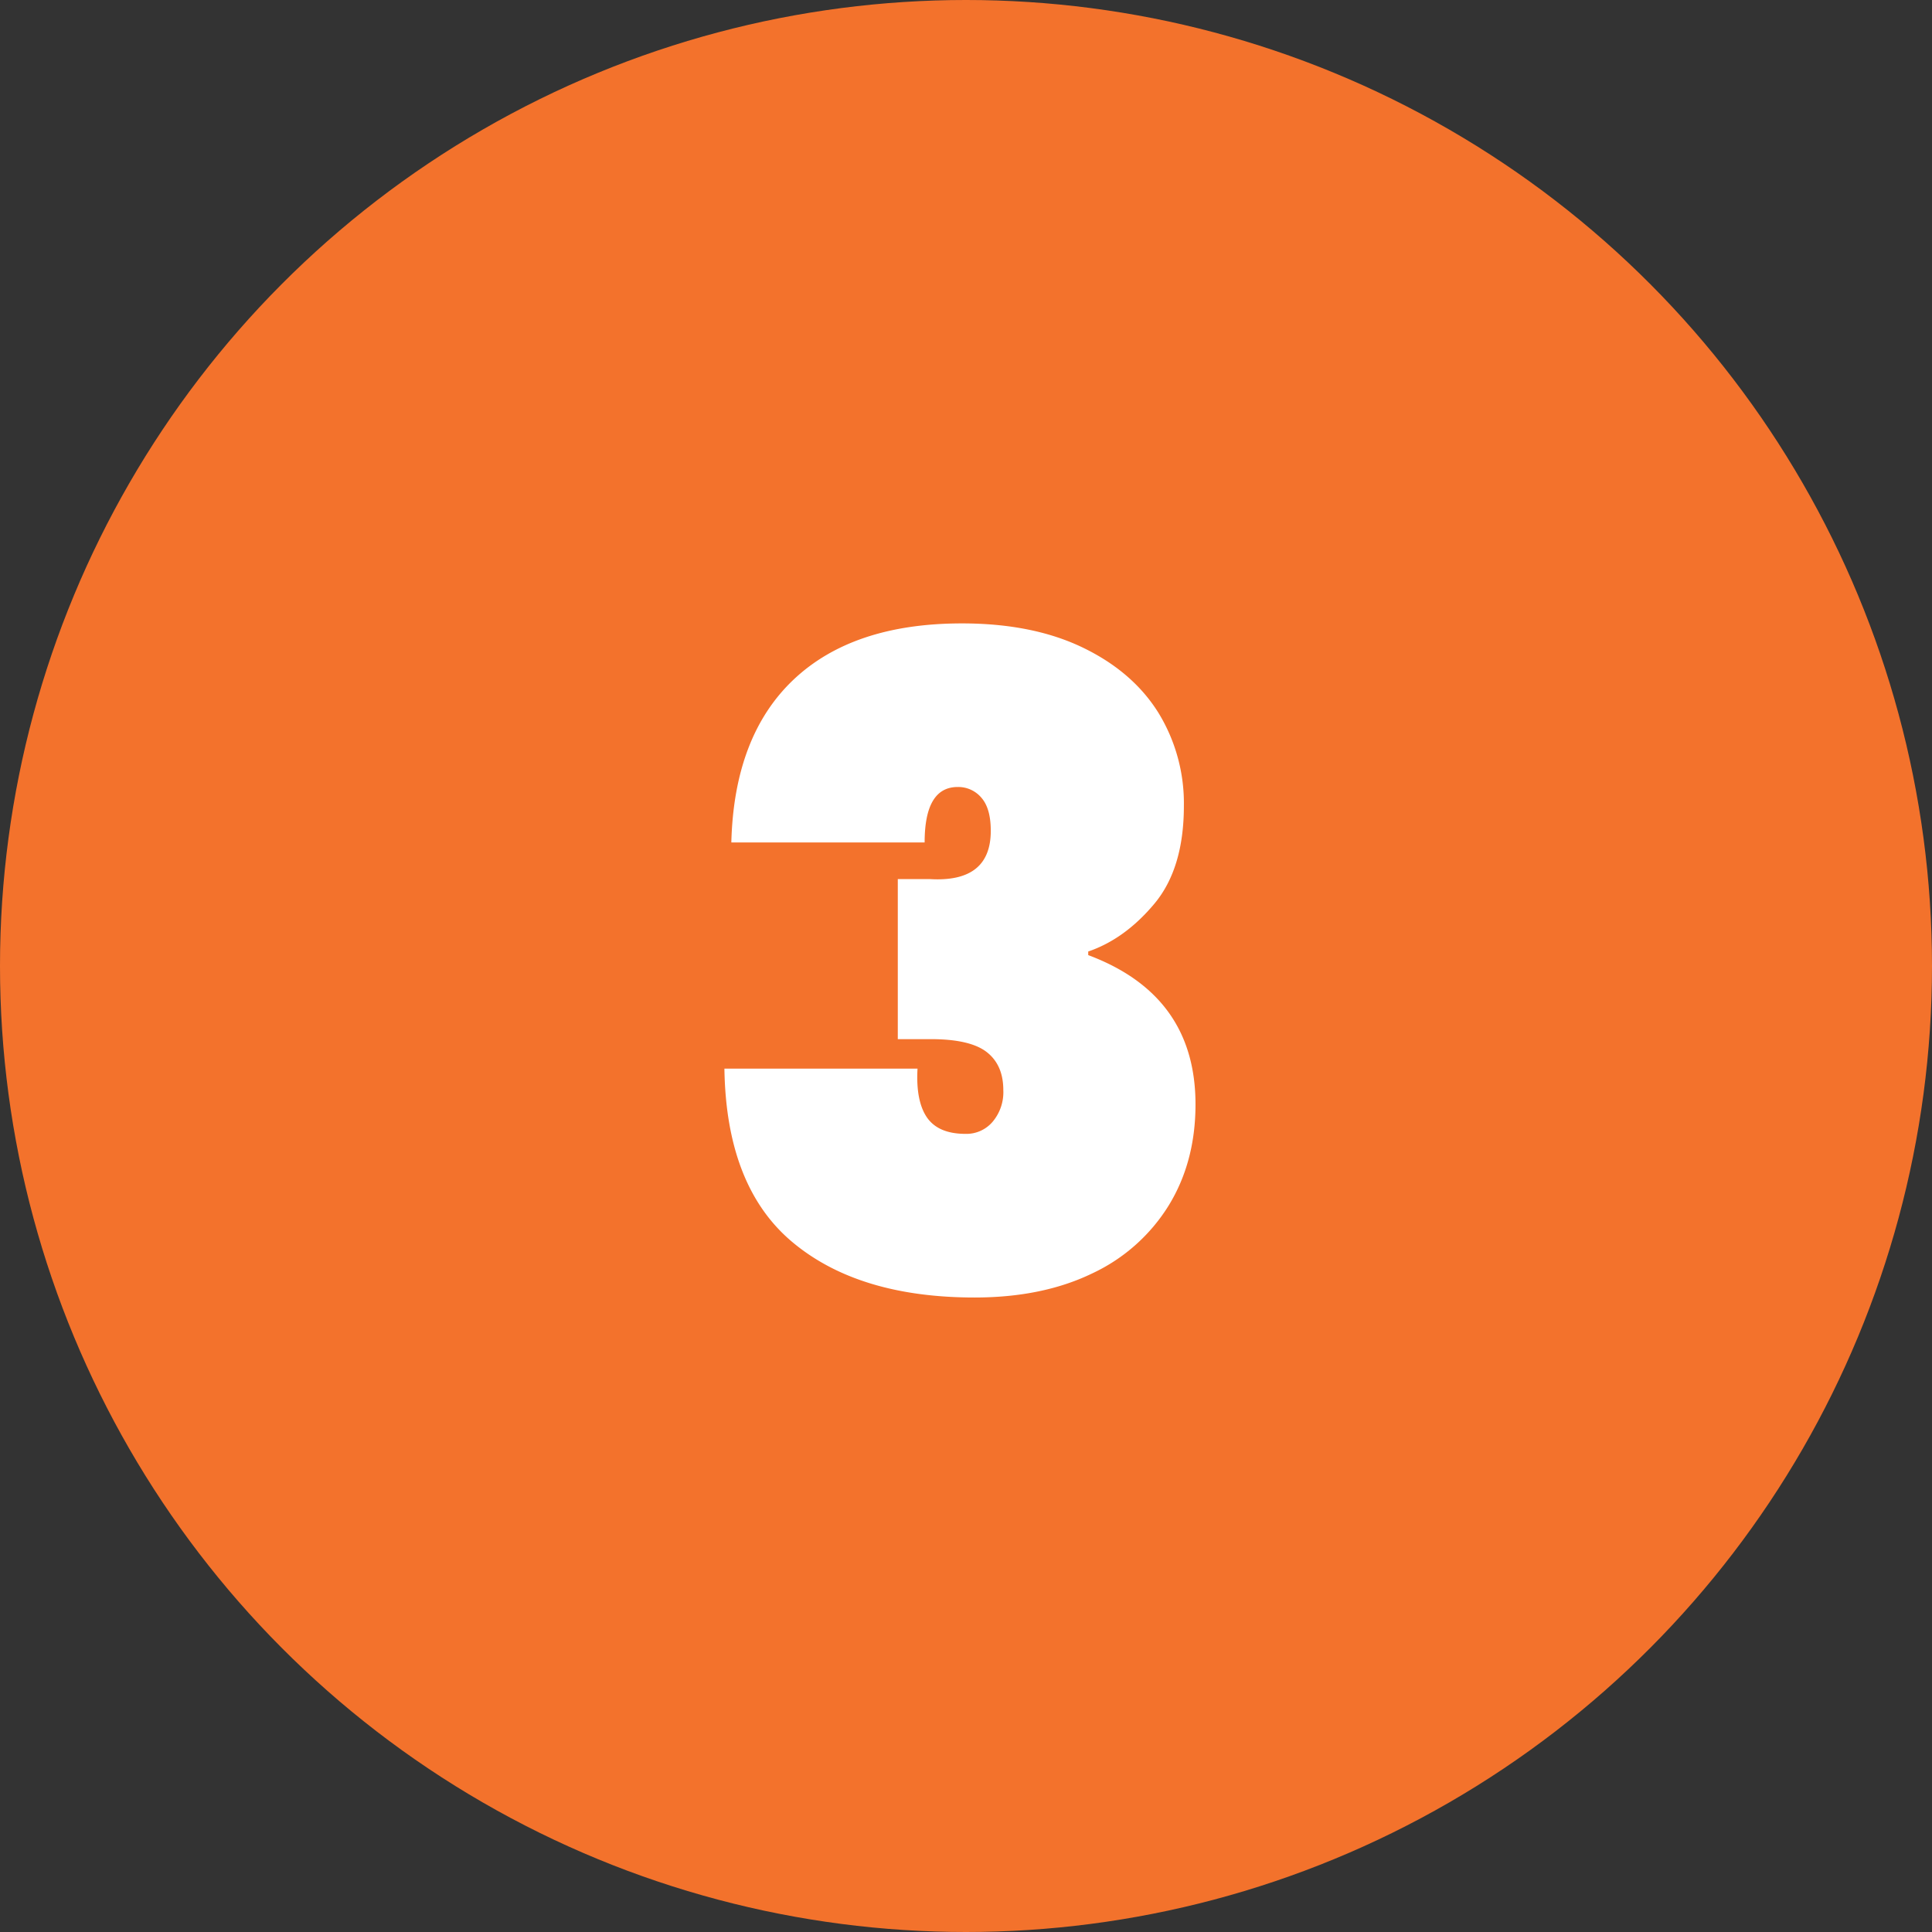
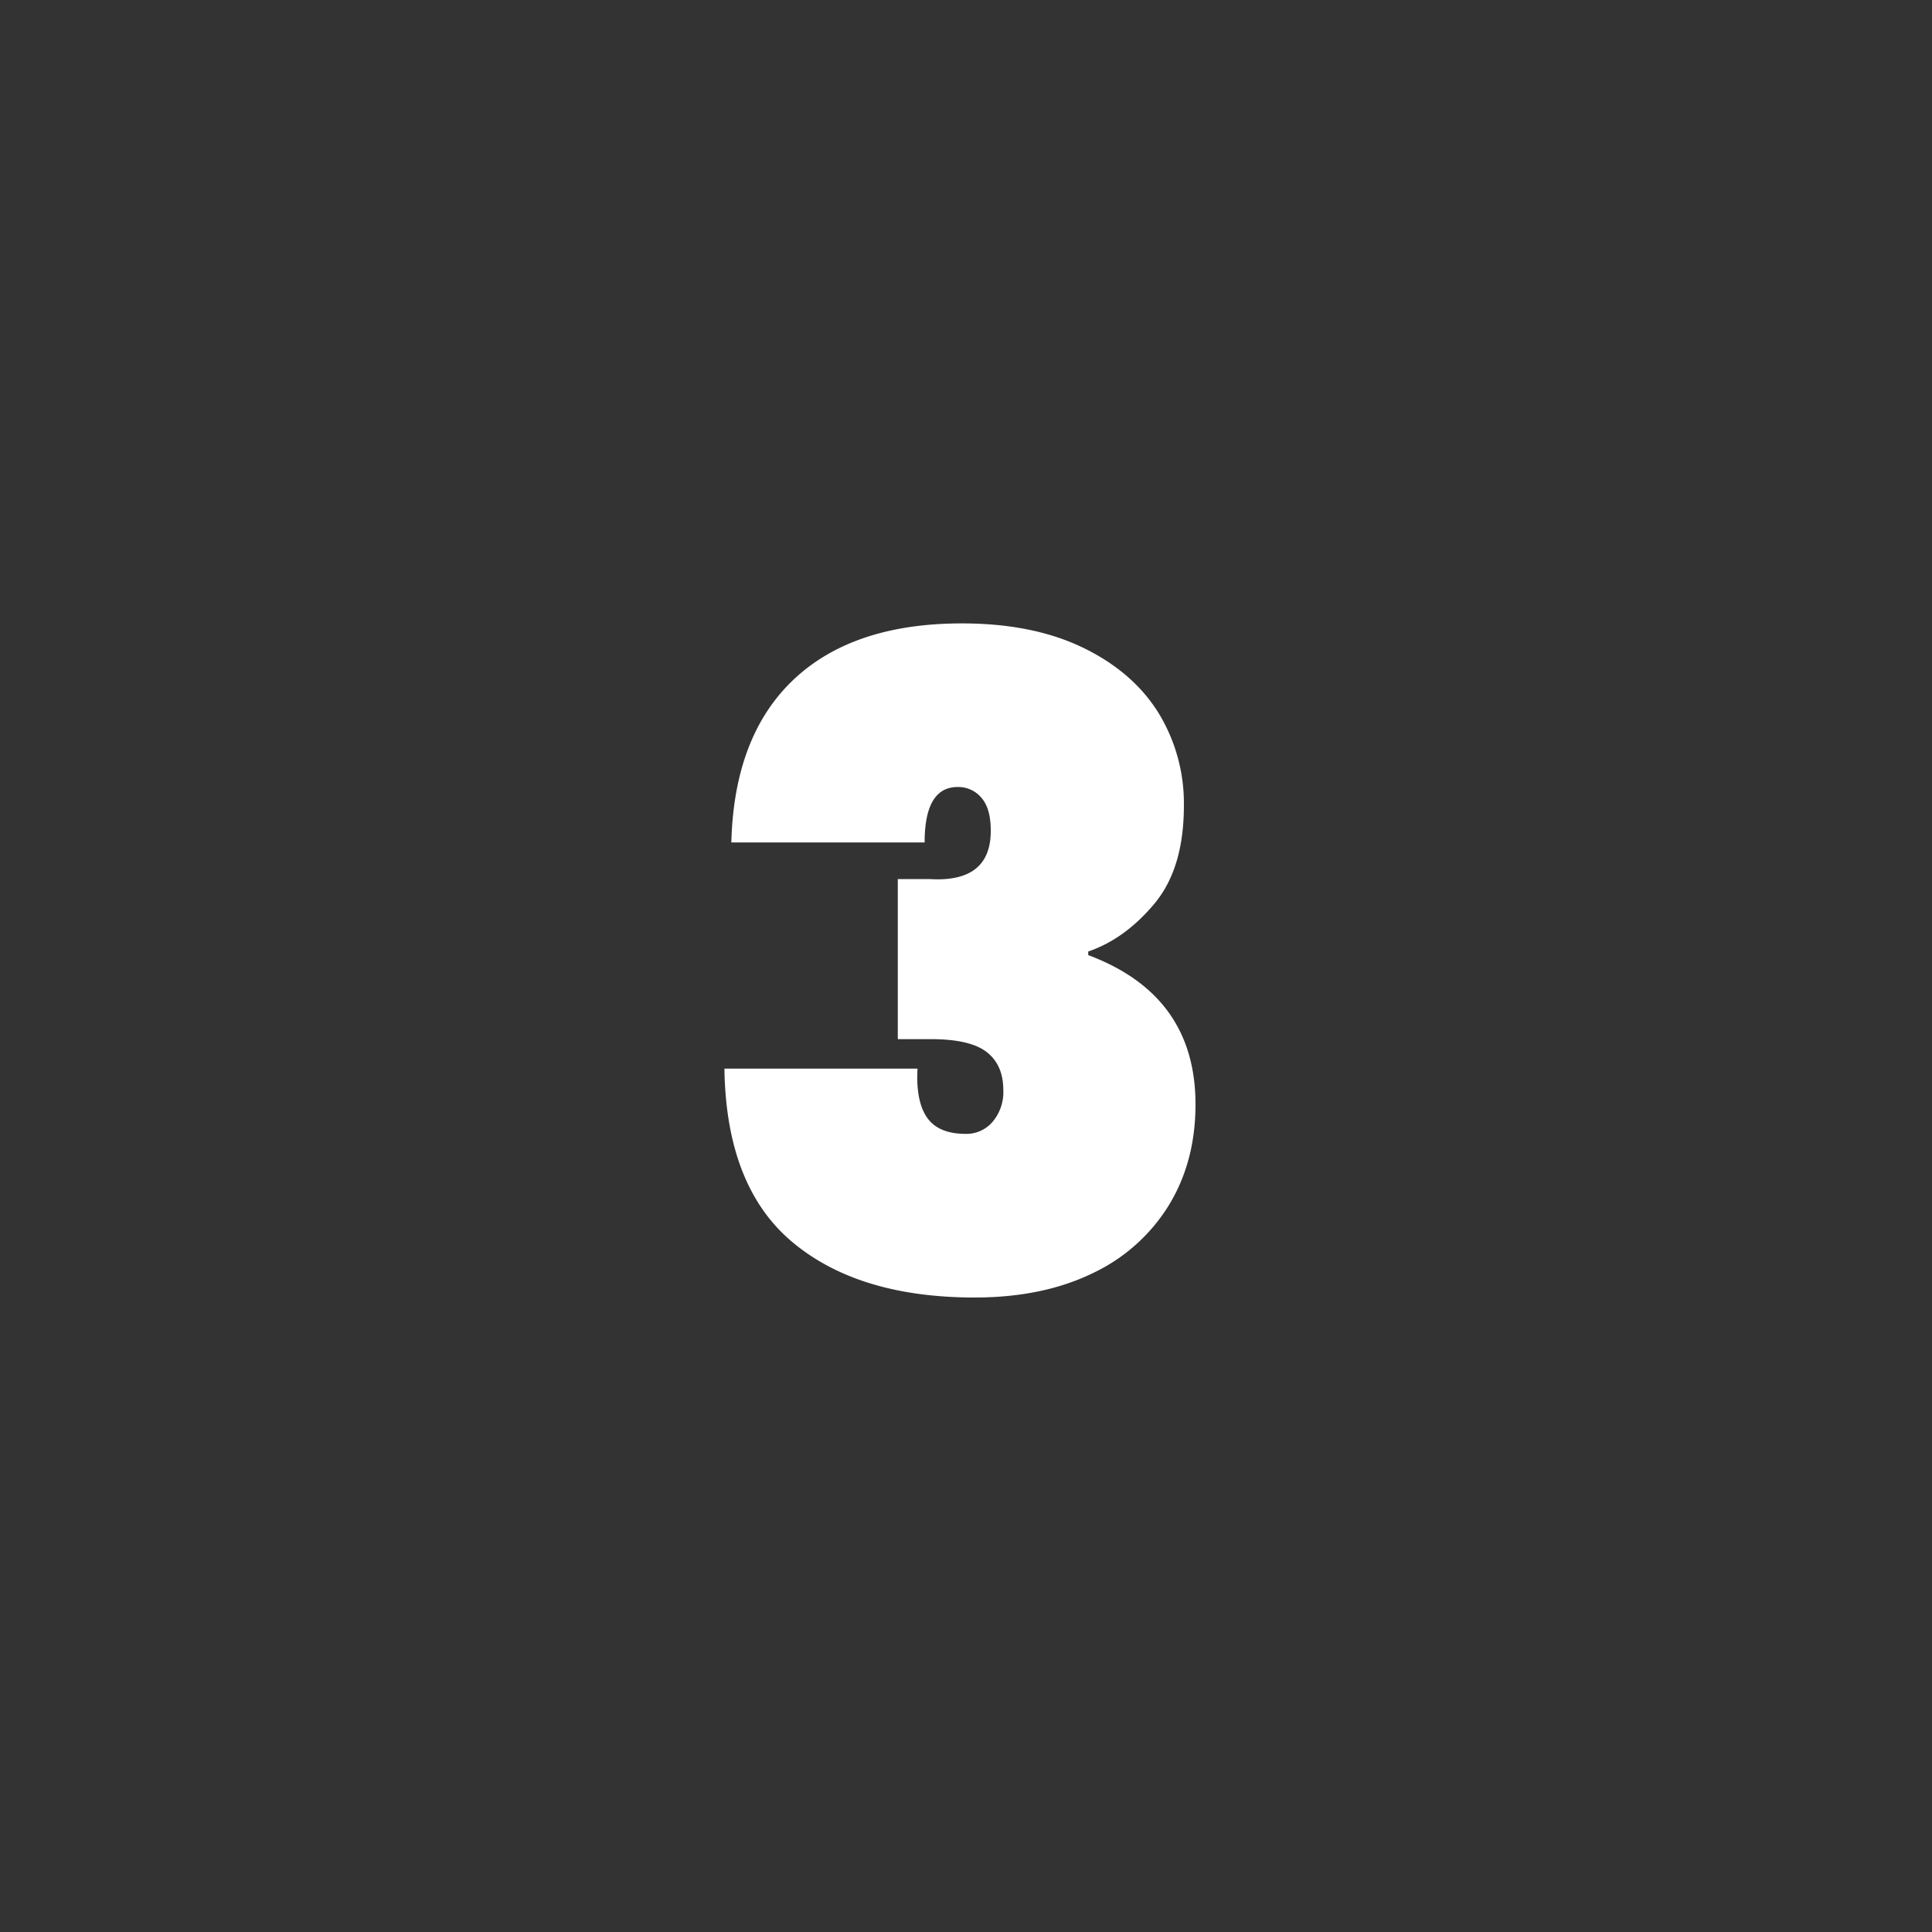
<svg xmlns="http://www.w3.org/2000/svg" id="bd2d89c3-794b-4460-8f60-fb38a5c5bd04" data-name="Layer 1" viewBox="0 0 505.34 505.34">
  <rect x="0" y="0" width="505.34" height="505.34" fill="#333333" stroke="none" />
-   <circle cx="252.67" cy="252.67" r="252.67" fill="#f3722c" />
  <path d="M207.54,177.79q15.56-14.73,44.08-14.73,18.47,0,31.57,6.31T303,186.44a45.3,45.3,0,0,1,6.66,24.32q0,16.38-7.71,25.61t-17.31,12.51v.94q28.07,10.51,28.06,39.05,0,15-7,26.42a46.8,46.8,0,0,1-20,17.78q-13,6.3-30.75,6.31-30.39,0-47.7-14.5t-17.77-45.37h50.51q-.48,8.43,2.45,12.75c2,2.89,5.34,4.32,10.18,4.32a9,9,0,0,0,7-3.15,12,12,0,0,0,2.81-8.3q0-6.56-4.33-9.94t-14.61-3.39h-8.66V229.94h8.42q15.9.93,15.9-12.63c0-3.89-.81-6.78-2.45-8.65a7.9,7.9,0,0,0-6.2-2.81q-8.65,0-8.65,14.5H191.29Q192,192.53,207.54,177.79Z" fill="#fff" />
</svg>